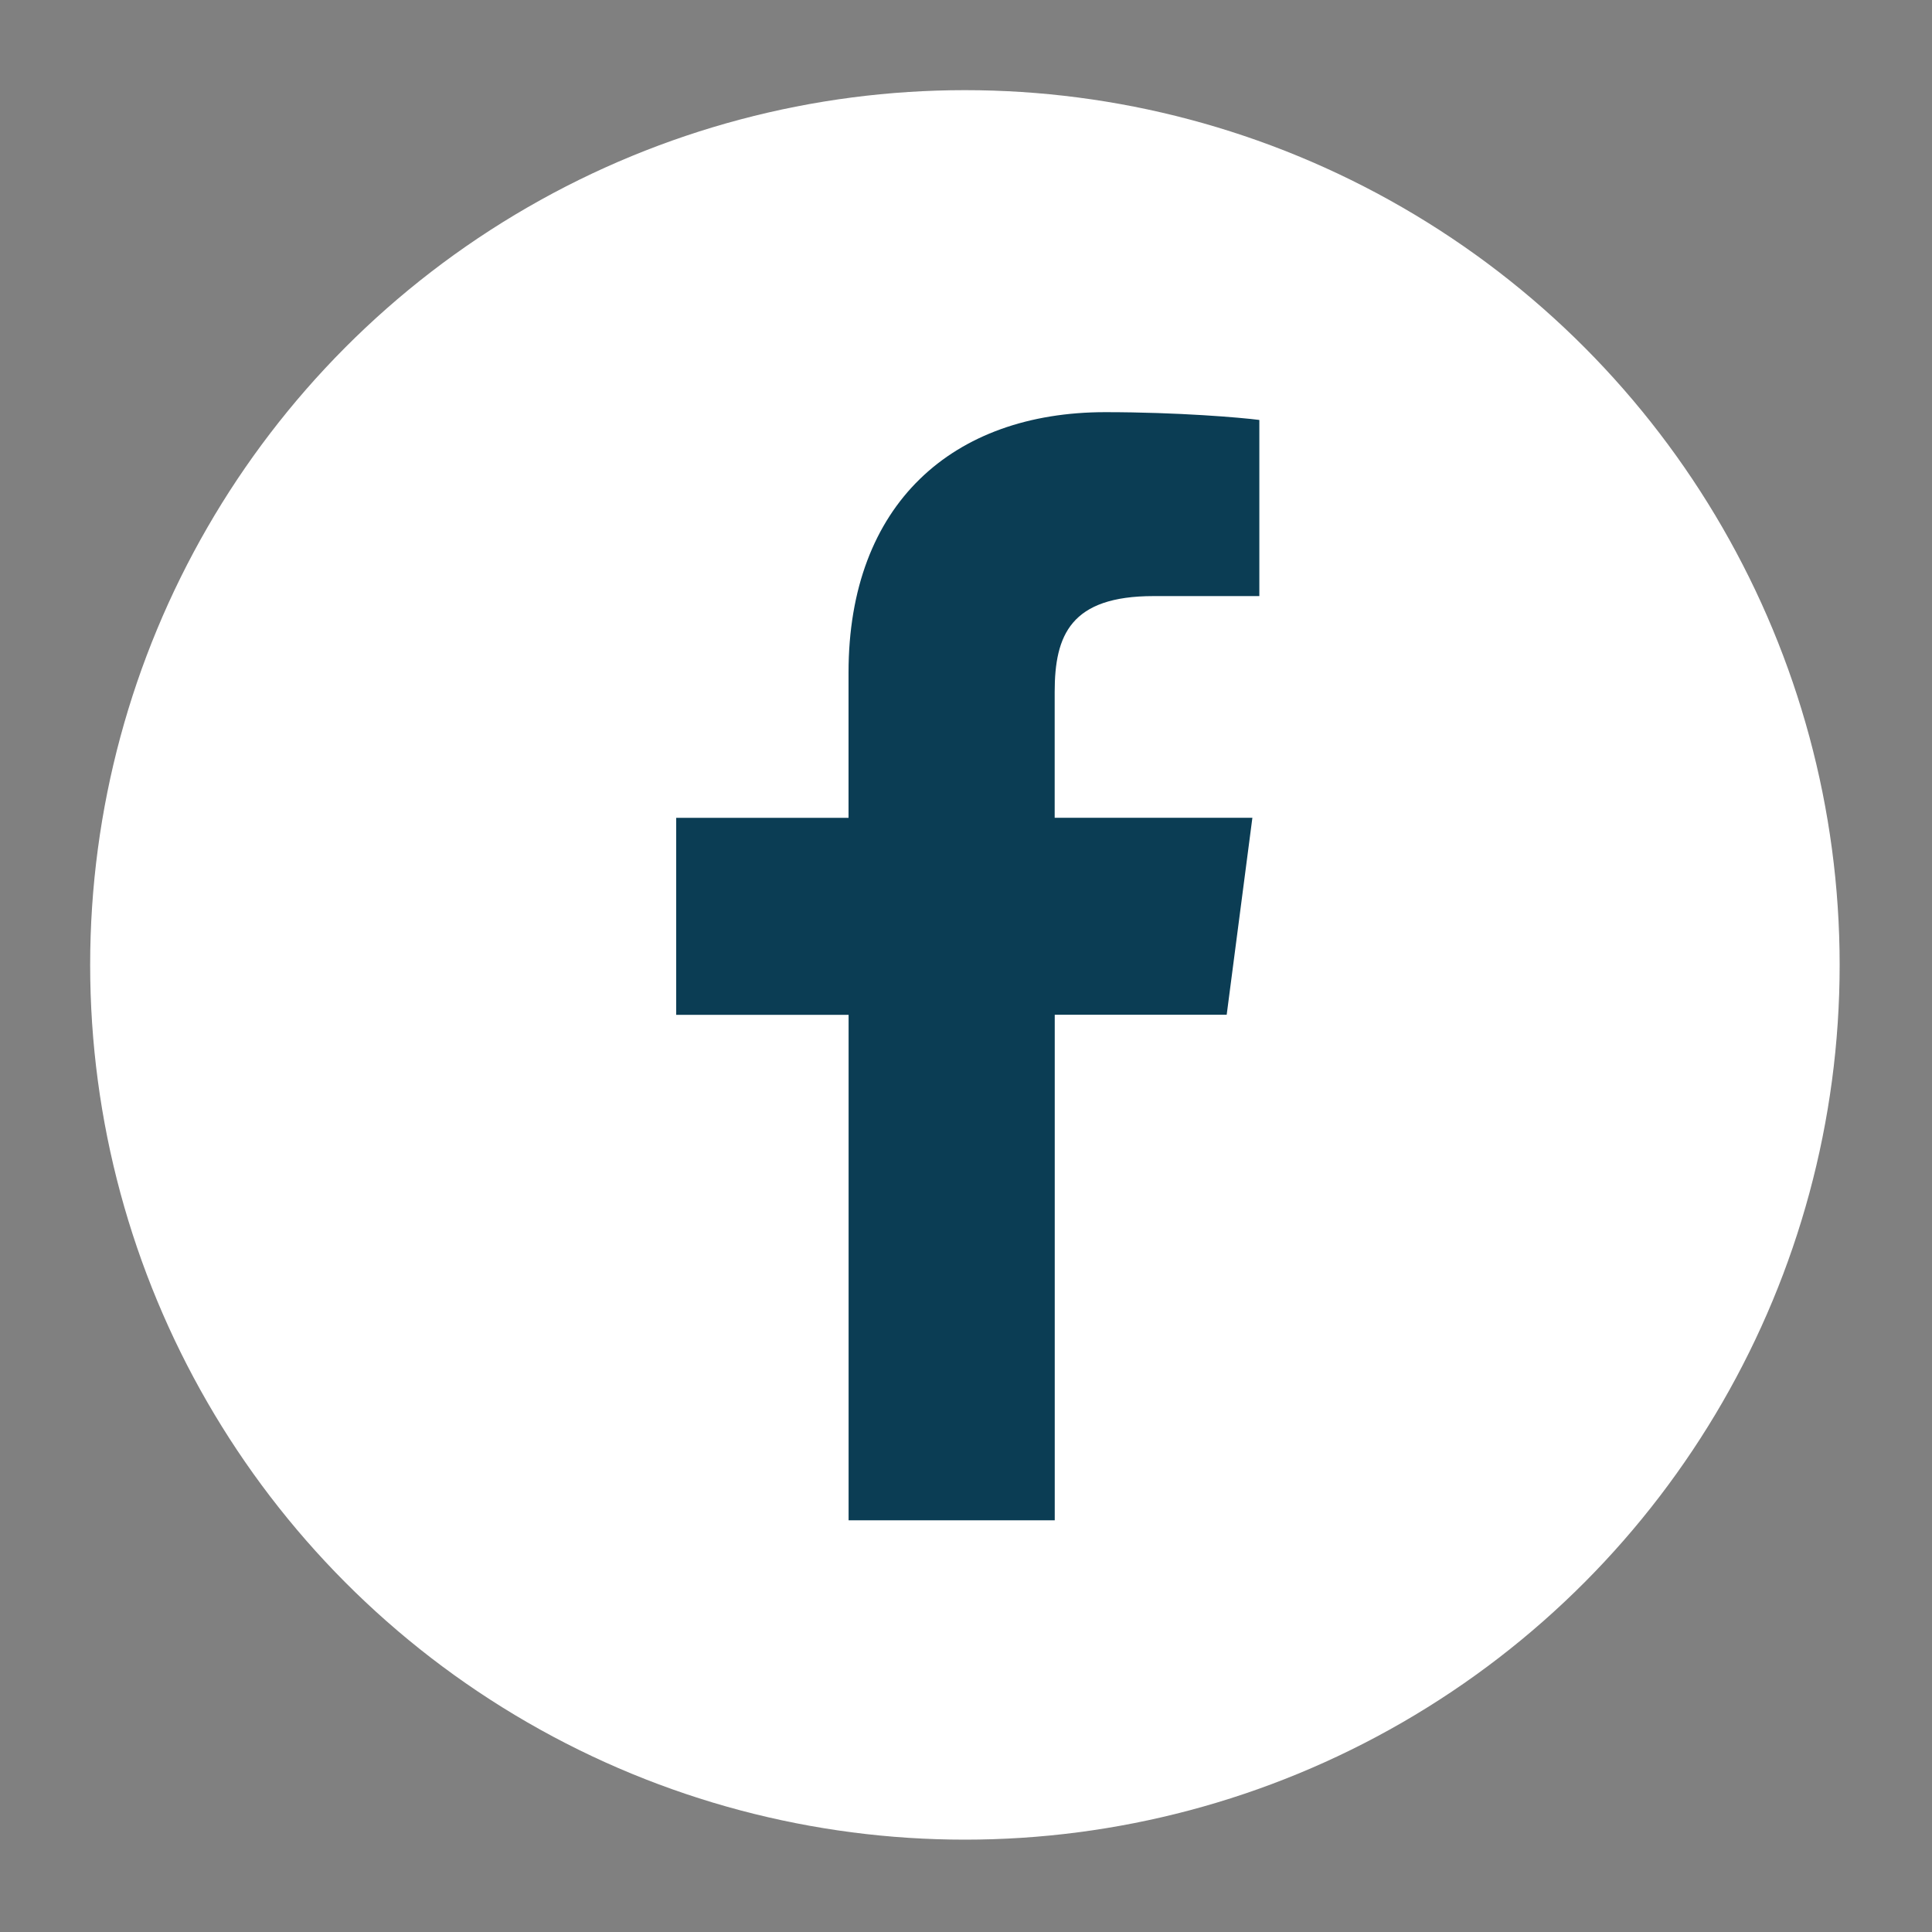
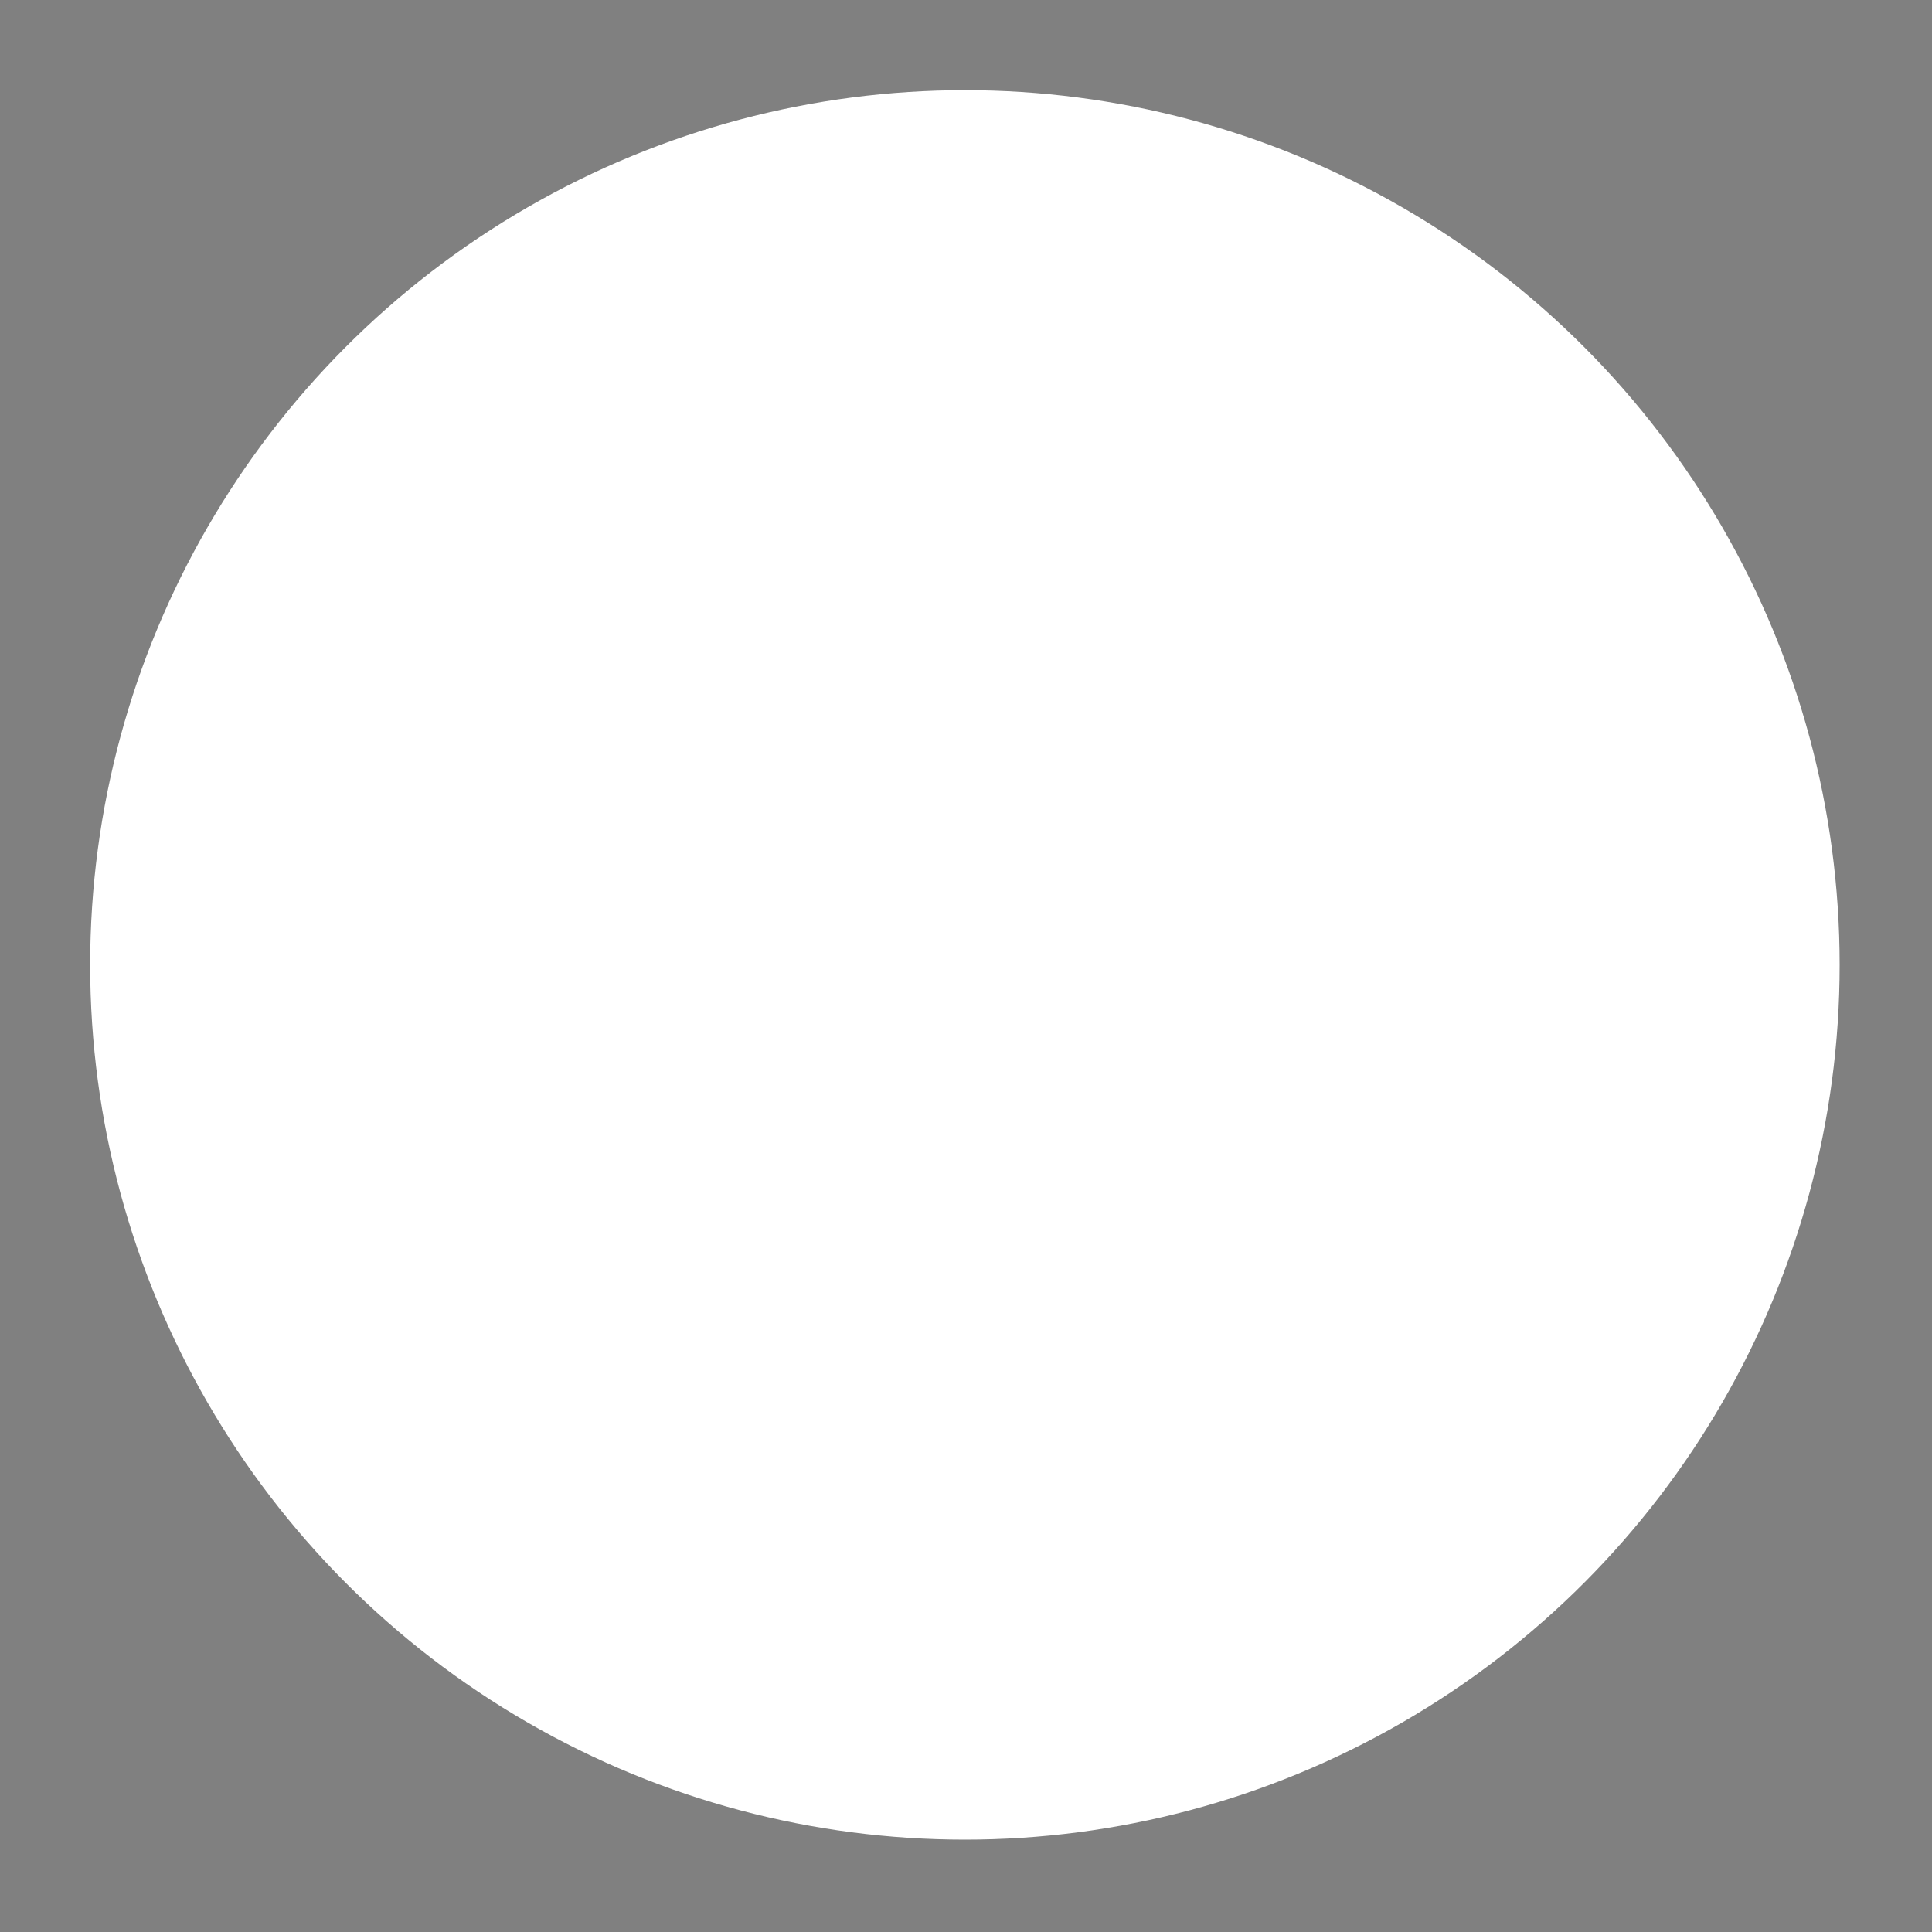
<svg xmlns="http://www.w3.org/2000/svg" id="Layer_1" version="1.1" viewBox="0 0 300 300">
  <rect x="0" y="0" width="300" height="300" fill="#808080" stroke="none" />
  <defs>
    <style>
      .st0 {
        fill: #0b3d54;
      }

      .st1 {
        fill: #fff;
      }
    </style>
  </defs>
  <circle class="st1" cx="149.83" cy="149.83" r="135.83" />
-   <path class="st0" d="M163.78,236.06v-78.49h26.7l3.99-30.59h-30.7v-19.53c0-8.85,2.49-14.89,15.36-14.89h16.42v-27.35c-2.84-.37-12.58-1.21-23.92-1.21-23.67,0-39.87,14.25-39.87,40.43v22.56h-26.76v30.59h26.77v78.49h32.01Z" />
</svg>